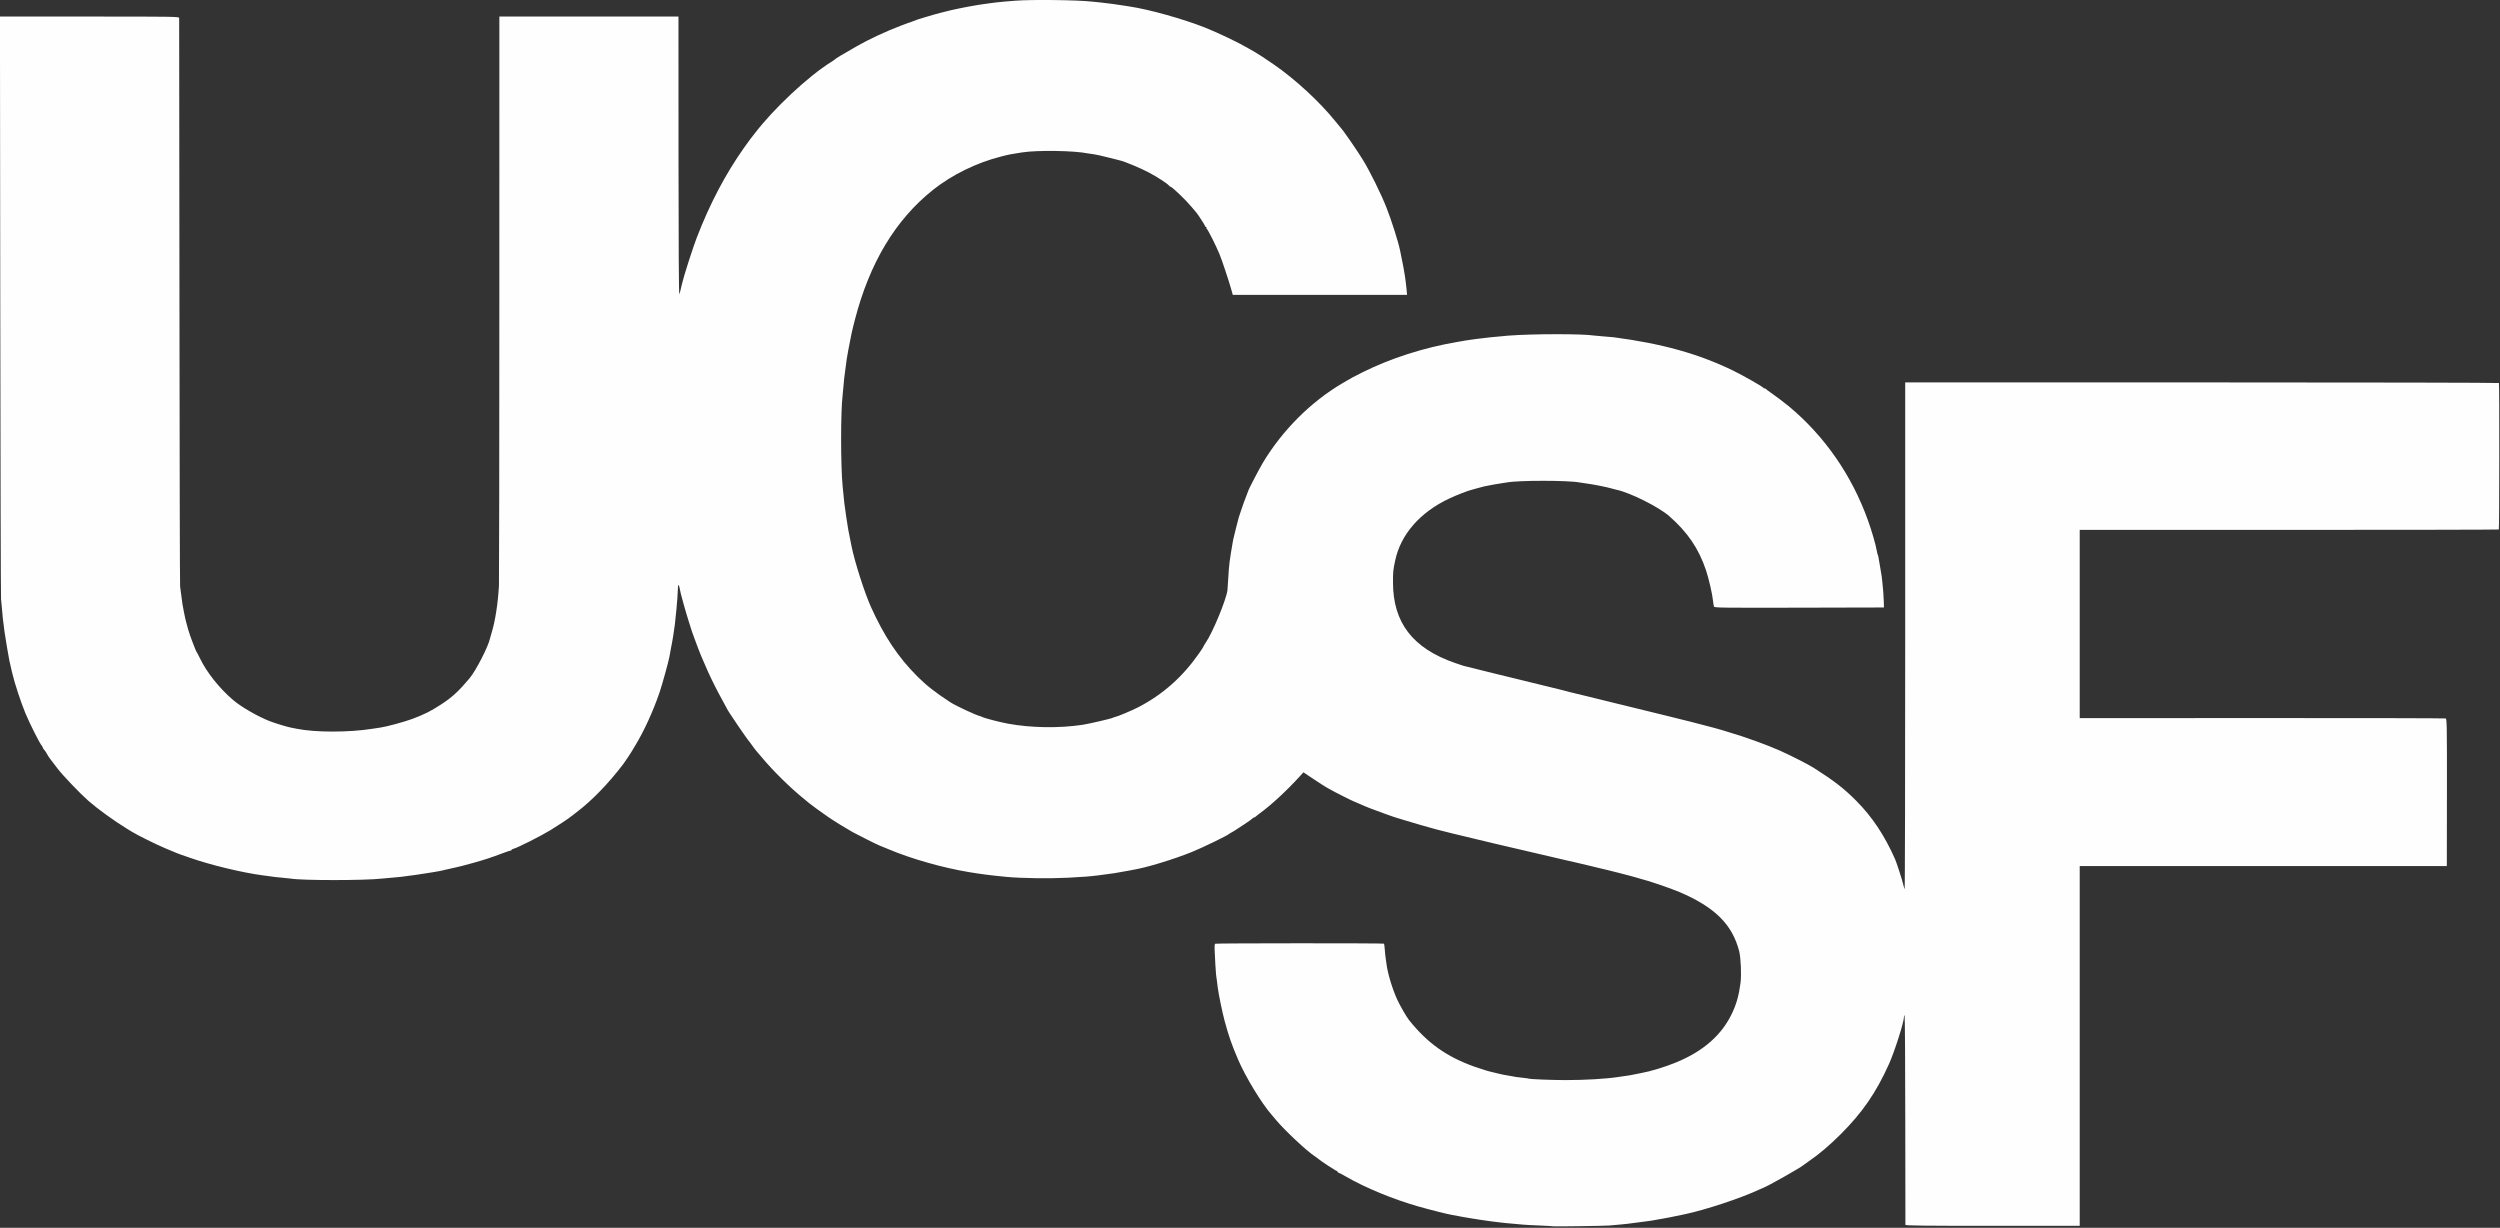
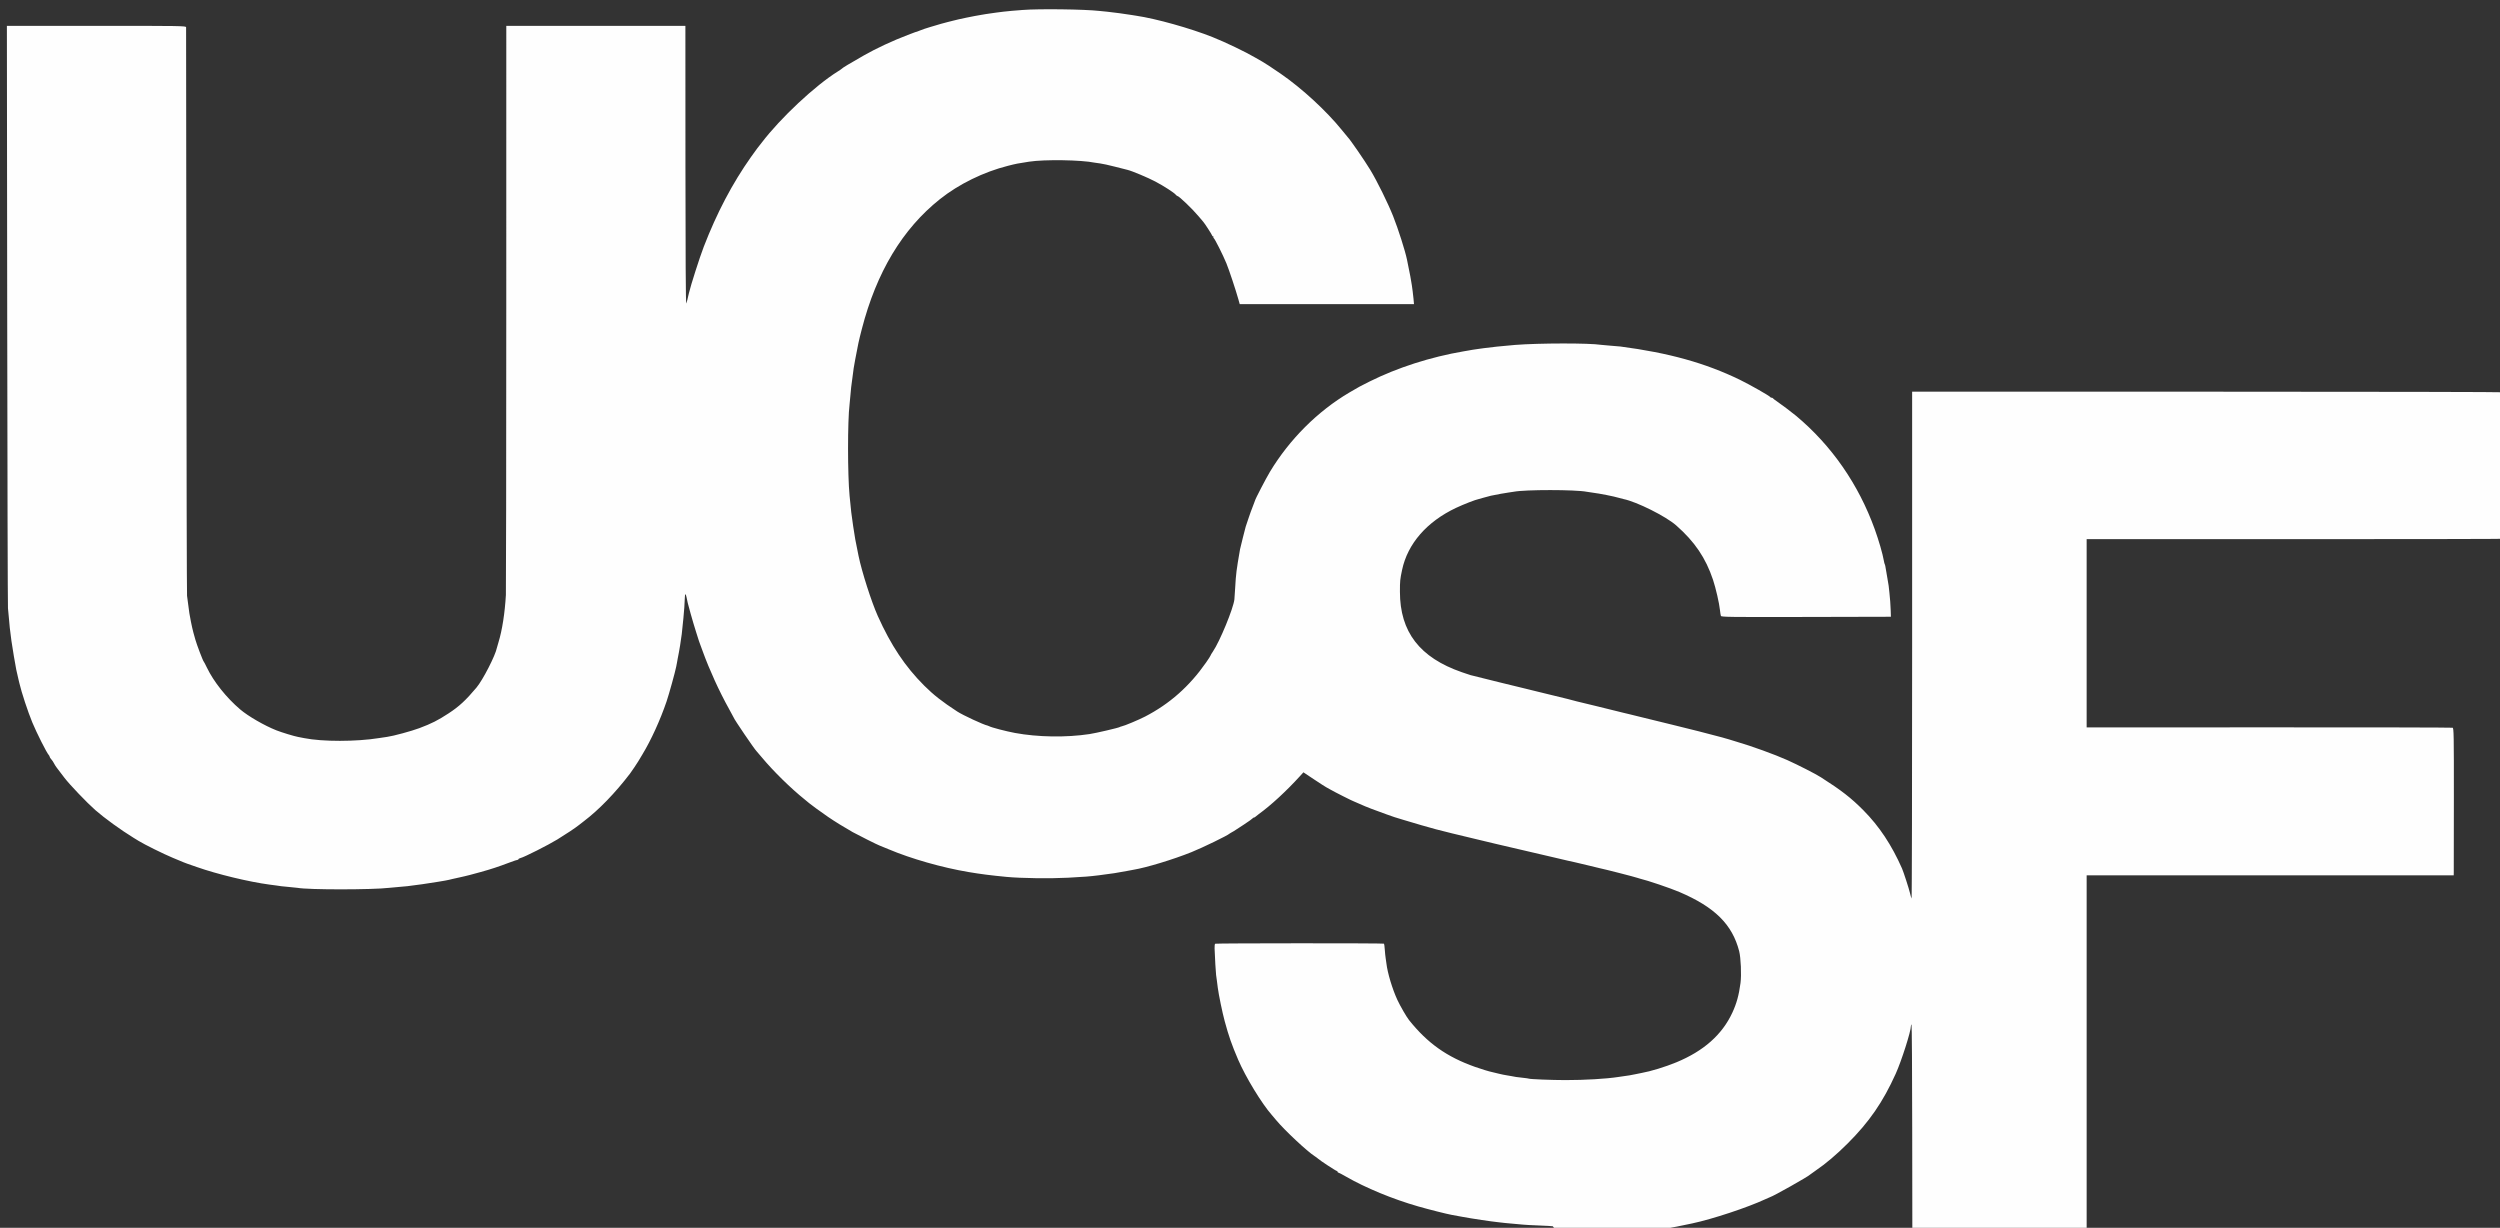
<svg xmlns="http://www.w3.org/2000/svg" height="1522" width="3099" version="1.1">
  <rect width="100%" height="100%" fill="#333333" stroke="none" />
-   <path d="m1924.9,1520.1c-0.204-0.186-7.796-0.626-16.871-0.977-9.075-0.351-17.85-0.813-19.5-1.027s-6.825-0.677-11.5-1.029c-4.675-0.352-9.85-0.826-11.5-1.051s-5.25-0.636-8-0.912c-8.559-0.858-32.488-4.431-44-6.57-6.05-1.124-12.35-2.281-14-2.571-5.896-1.035-28.231-6.678-41.5-10.485-31.649-9.08-65.375-23.016-89.699-37.063-4.652-2.687-8.873-4.885-9.38-4.885-0.507,0-0.921-0.45-0.921-1s-0.42-1-0.933-1c-1.051,0-20.857-12.965-23.111-15.128-0.801-0.769-2.806-2.252-4.456-3.295-9.09-5.75-36.886-31.765-47.5-44.457-2.475-2.959-4.95-5.889-5.5-6.511-12.432-14.055-32.499-47.033-41.747-68.608-7.894-18.414-11.637-29.135-16.641-47.663-2.895-10.718-7.426-32.628-8.549-41.337-0.319-2.475-0.835-6.525-1.146-9-0.311-2.475-0.748-5.625-0.97-7-0.383-2.369-1.464-21.322-1.871-32.81-0.103-2.921,0.213-5.558,0.704-5.862,1.113-0.688,208.62-0.76,209.31-0.073,0.275,0.275,0.71,3.593,0.967,7.373,0.256,3.78,0.731,8.447,1.055,10.372,0.324,1.925,0.773,5.075,0.999,7,1.373,11.726,7.399,31.709,13.569,45,3.533,7.609,11.293,21.016,14.47,25,22.815,28.606,46.888,45.668,81.853,58.014,7.947,2.806,17.496,5.709,21.112,6.418,1.038,0.204,4.588,1.062,7.888,1.907,3.3,0.845,8.025,1.812,10.5,2.149s5.175,0.798,6,1.026c2.253,0.622,6.768,1.273,14,2.019,3.575,0.369,6.758,0.827,7.074,1.019,1.147,0.696,28.839,1.801,45.426,1.813,23.947,0.017,50.844-1.568,65.5-3.859,3.196-0.5,10.766-1.598,14-2.032,1.375-0.184,4.525-0.792,7-1.35,2.475-0.558,6.075-1.287,8-1.62,10.894-1.885,29.34-7.533,42.902-13.136,33.964-14.031,56.735-34.19,69.446-61.477,5.314-11.408,8.195-21.854,10.174-36.891,1.326-10.073,0.419-31.352-1.684-39.5-8.531-33.056-30.164-54.5-73.838-73.192-11.385-4.872-39.652-14.449-49.5-16.77-0.55-0.13-1.675-0.479-2.5-0.776-3.584-1.29-39.846-10.59-47.719-12.238-0.98-0.205-6.506-1.546-12.281-2.981-5.775-1.434-13.65-3.301-17.5-4.148s-7.675-1.691-8.5-1.876-8.475-1.982-17-3.993c-40.264-9.502-68.706-16.138-73-17.032-0.825-0.172-12.975-3.086-27-6.475-14.025-3.389-26.175-6.312-27-6.496s-5.325-1.319-10-2.524-9.175-2.342-10-2.526c-3.389-0.757-31.199-8.808-40.5-11.724-5.5-1.724-10.45-3.239-11-3.364-1.129-0.258-15.727-5.545-28.5-10.32-4.675-1.748-11.314-4.503-14.753-6.122-3.439-1.619-6.498-2.943-6.798-2.943-0.812,0-25.4-12.409-29.449-14.862-1.925-1.166-4.175-2.422-5-2.791-0.825-0.369-7.524-4.683-14.888-9.587l-13.388-8.917-4.386,4.828c-16.621,18.295-35.998,36.162-50.787,46.828-1.525,1.1-3.366,2.562-4.091,3.25-0.725,0.688-1.762,1.25-2.306,1.25-0.543,0-1.138,0.375-1.321,0.834-0.183,0.459-5.074,3.946-10.868,7.75-13.693,8.989-14.197,9.309-15.966,10.099-0.825,0.369-1.725,0.928-2.001,1.244-1.734,1.984-33.404,17.373-46.999,22.838-22.641,9.101-55.997,19.234-71.986,21.867-1.383,0.228-4.764,0.86-7.514,1.405-10.819,2.144-20.166,3.584-35.5,5.467-12.068,1.482-17.008,1.871-38,2.993-22.425,1.198-58.387,0.71-76.5-1.038-19.835-1.914-31.302-3.382-47-6.016-32.584-5.467-71.31-16.513-99-28.238-6.05-2.562-11.225-4.685-11.5-4.718-0.951-0.113-27.519-13.401-33-16.504-10.387-5.881-22.51-13.376-30.5-18.857-8.216-5.636-22.609-16.094-23.5-17.075-0.275-0.303-2.75-2.348-5.5-4.545-17.016-13.594-38.939-35.106-52.997-52.006-2.745-3.3-5.824-6.9-6.842-8s-3.24-4.025-4.94-6.5-3.344-4.725-3.655-5c-2.224-1.965-28.066-39.991-28.066-41.299,0-0.193-2.742-5.267-6.094-11.276-11.815-21.183-24.174-48.264-32.365-70.925-1.988-5.5-3.891-10.675-4.229-11.5-0.338-0.825-0.72-1.95-0.85-2.5-0.13-0.55-1.625-5.275-3.322-10.5s-4.702-15.35-6.678-22.5c-3.675-13.303-4.003-14.614-5.072-20.261-0.941-4.972-2.011-4.68-2.076,0.567-0.058,4.689-1.086,19.388-1.782,25.473-0.202,1.771-0.7,6.595-1.107,10.72-0.93,9.441-0.958,9.673-1.739,14.5-0.356,2.2-0.912,6.025-1.236,8.5-0.324,2.475-0.983,6.3-1.465,8.5-0.482,2.2-1.133,5.575-1.448,7.5-0.315,1.925-0.797,4.625-1.072,6-0.275,1.375-0.684,3.473-0.909,4.663-1.157,6.117-8.923,34.104-11.887,42.837-7.778,22.913-19.352,48.275-30.029,65.797-2.278,3.739-4.591,7.592-5.141,8.564-1.122,1.983-8.364,12.731-10.175,15.1-18.393,24.07-38.685,45.007-57.219,59.038-1.816,1.375-4.496,3.456-5.954,4.625-4.547,3.644-15.927,11.24-26.952,17.99-11.283,6.908-40.871,21.843-45.45,22.942-1.512,0.363-2.75,1.061-2.75,1.552s-0.338,0.79-0.75,0.666c-0.412-0.124-5.025,1.397-10.25,3.38-13.564,5.148-22.925,8.237-35.5,11.715-11.132,3.078-19.809,5.361-20.23,5.321-0.127-0.012-3.052,0.651-6.5,1.474-3.448,0.822-7.395,1.698-8.77,1.945s-3.136,0.676-3.914,0.952-3.028,0.732-5,1.013-5.836,0.932-8.586,1.448c-6.58,1.234-32.905,5.005-38,5.443-13.448,1.157-20.34,1.784-22.84,2.078-20.98,2.473-100.54,2.484-113.36,0.016-0.995-0.192-5.597-0.661-10.227-1.044-4.63-0.383-9.129-0.827-9.997-0.988-0.868-0.161-3.829-0.587-6.579-0.947-2.75-0.36-6.35-0.833-8-1.052-25.402-3.361-64.953-12.917-90-21.744-6.05-2.132-11.45-4.013-12-4.179-1.568-0.474-4.092-1.501-18-7.325-11.686-4.893-34.691-16.273-42.139-20.844-1.573-0.966-4.436-2.721-6.361-3.9-15.559-9.534-36.142-24.439-47.362-34.298-10.524-9.247-31.943-31.653-38.464-40.238-3.969-5.225-8.22-10.814-9.445-12.419-1.226-1.605-2.823-4.142-3.549-5.636-0.726-1.495-2.188-3.65-3.25-4.789-1.062-1.139-1.93-2.508-1.93-3.042s-0.562-1.586-1.25-2.337c-2.573-2.814-14.913-27.304-20.294-40.276-5.461-13.164-13.403-37.284-16.051-48.75-0.222-0.963-0.629-2.65-0.904-3.75-2.374-9.496-3.456-14.915-5.889-29.5-1.376-8.25-2.752-16.912-3.057-19.25-2.047-15.692-2.332-18.259-3.083-27.75-0.348-4.4-0.88-10.025-1.182-12.5-0.302-2.475-0.727-165.94-0.945-363.25l-0.396-358.75h111.03c105.04,0,111.03,0.094,111.11,1.75,0.044,0.963,0.206,159.25,0.36,351.75s0.522,351.35,0.819,353,0.832,5.7,1.19,9c0.876,8.079,2.439,18.022,3.693,23.5,0.567,2.475,1.237,5.625,1.488,7,0.252,1.375,0.912,4.075,1.468,6,0.556,1.925,1.67,5.92,2.477,8.878,1.617,5.931,9.386,26.329,10.33,27.122,0.327,0.275,2.104,3.65,3.948,7.5,8.344,17.421,24.187,37.328,41.278,51.866,9.902,8.423,30.116,20.105,44.871,25.931,6.541,2.583,22.035,7.307,26.795,8.171,1.408,0.255,4.842,0.924,7.631,1.487,22.537,4.545,64.685,4.506,93.072-0.085,3.3-0.534,7.761-1.202,9.914-1.484,7.315-0.961,30.05-7.122,39.762-10.774,15.346-5.772,22.866-9.575,36.301-18.356,13.036-8.521,21.333-16.186,34.505-31.875,7.997-9.525,23.577-39.928,25.436-49.634,0.131-0.685,1.006-3.72,1.944-6.745,4.467-14.409,7.89-36.331,9.133-58.5,0.247-4.4,0.462-164.94,0.478-356.75l0.029-348.75h111,111l0.063,173.25c0.039,107.77,0.415,172.37,0.993,170.93,0.511-1.274,1.135-3.299,1.385-4.5,0.251-1.201,0.704-3.195,1.007-4.433,0.303-1.238,0.73-3.038,0.947-4,2.042-9.021,13.34-44.346,18.278-57.15,16.261-42.162,35.514-78.762,58.705-111.6,3.884-5.5,7.302-10.225,7.595-10.5,0.293-0.275,2.807-3.484,5.585-7.131,23.407-30.72,66.275-70.83,94.44-88.367,2.475-1.541,4.725-3.095,5-3.453,0.798-1.038,9.098-6.028,27.5-16.532,14.844-8.473,35.605-18.14,54-25.144,10.444-3.976,10.836-4.117,11.5-4.13,0.275-0.005,2.3-0.787,4.5-1.738,2.2-0.951,7.6-2.769,12-4.04s10.469-3.07,13.488-3.998c3.018-0.928,6.618-1.888,8-2.133,1.382-0.245,4.762-1.09,7.512-1.878,5.212-1.493,25.355-5.651,34-7.017,2.75-0.435,5.225-0.857,5.5-0.938,0.275-0.081,3.2-0.509,6.5-0.951,3.3-0.442,6.675-0.919,7.5-1.061,2.163-0.371,13.892-1.696,18-2.034,1.925-0.158,8.225-0.663,14-1.122,20.096-1.597,76.48-0.898,95,1.177,1.925,0.216,6.425,0.667,10,1.004,6.091,0.573,23.79,2.957,30.5,4.108,1.65,0.283,4.125,0.68,5.5,0.883,24.428,3.594,66.918,15.497,94.5,26.472,15.608,6.211,41.26,18.512,52.5,25.176,4.125,2.446,8.175,4.76,9,5.144,1.739,0.808,12.724,8.027,23.046,15.144,26.406,18.208,56.594,46.039,75.993,70.059,3.554,4.4,6.699,8.225,6.989,8.5,2.788,2.64,20.795,28.755,27.926,40.5,8.485,13.976,22.016,41.411,28.463,57.711,6.307,15.948,14.798,42.595,17.061,53.547,3.565,17.25,5.546,27.685,6.025,31.742,0.325,2.75,0.786,6.125,1.025,7.5s0.706,5.537,1.039,9.25l0.605,6.75h-108.01-108.01l-1.602-5.75c-3.208-11.515-11.67-36.95-14.925-44.865-4.295-10.444-14.535-30.785-15.717-31.22-0.501-0.184-0.656-0.747-0.345-1.25s0.089-0.915-0.494-0.915c-0.582,0-1.059-0.432-1.059-0.96,0-0.814-9.517-15.557-11-17.04-0.275-0.275-2.745-3.2-5.489-6.5-7.51-9.031-24.614-25.5-26.485-25.5-0.43,0-1.386-0.728-2.124-1.619-2.185-2.633-14.678-10.703-25.229-16.298-9.214-4.885-29.129-13.236-34.686-14.544-1.367-0.322-8.452-2.117-15.743-3.988-7.292-1.872-15.392-3.649-18-3.95-2.608-0.301-5.643-0.733-6.743-0.96-16.937-3.494-62.394-4.184-81.5-1.236-14.657,2.261-15.352,2.397-26,5.077-30.225,7.607-61.036,22.697-84.5,41.383-46.45,36.992-78.612,90.513-96.83,161.14-3.768,14.608-4.832,19.501-8.15,37.5-1.851,10.04-2.279,12.768-2.978,19-0.309,2.75-0.758,6.125-0.999,7.5-0.613,3.506-1.462,11.276-2.129,19.5-0.312,3.85-0.734,8.35-0.936,10-2.482,20.198-2.462,87.072,0.035,113,0.739,7.673,1.425,14.454,2.075,20.5,0.623,5.797,3.969,28.397,4.959,33.5,0.765,3.942,3.432,17.356,4.049,20.364,4.043,19.727,15.978,57.054,23.863,74.636,16.281,36.302,33.908,62.754,57.541,86.351,11.516,11.498,22.338,19.979,41,32.131,7.011,4.565,32.968,16.61,37.5,17.4,0.55,0.096,1.45,0.451,2,0.789,2.344,1.441,21.055,6.336,31.99,8.369,28.278,5.256,63.603,5.79,92.51,1.397,8.067-1.226,35.817-7.7,37.487-8.746,0.557-0.349,1.627-0.727,2.377-0.841,2.921-0.442,21.053-8.025,28.924-12.097,30.46-15.756,55.1-37.573,75.542-66.884,3.119-4.472,5.67-8.441,5.67-8.82,0-0.379,1.313-2.597,2.917-4.929,8.4-12.21,25.417-53.516,26.622-64.62,0.149-1.375,0.571-7.675,0.937-14,1.063-18.345,1.466-21.546,6.071-48.211,0.258-1.491,1.849-8.016,3.537-14.5,1.688-6.484,3.226-12.464,3.417-13.289,0.191-0.825,1.091-3.525,1.999-6s1.818-5.175,2.02-6c0.342-1.391,3.695-10.499,6.443-17.5,0.648-1.65,1.187-3.092,1.199-3.205,0.161-1.579,13.606-27.436,18.43-35.444,24.275-40.298,59.224-75.197,98.471-98.329,11.828-6.971,13.38-7.816,24.938-13.571,34.903-17.379,75.739-30.476,117-37.524,1.375-0.235,3.85-0.654,5.5-0.931s3.944-0.688,5.098-0.913,4.485-0.713,7.402-1.083c2.917-0.37,6.023-0.803,6.902-0.96,3.994-0.718,26.727-3.074,38.598-4.002,29.839-2.331,92.451-2.395,106.5-0.11,1.375,0.224,6.775,0.71,12,1.081,5.225,0.371,10.625,0.822,12,1.003,60.135,7.898,105.13,20.418,148,41.187,12.074,5.849,37.263,20.174,37.833,21.516,0.183,0.431,0.933,0.784,1.667,0.784s1.483,0.338,1.667,0.75c0.183,0.412,2.358,2.09,4.833,3.729,4.347,2.877,18.989,13.923,23.889,18.021,44.031,36.827,77.346,84.88,97.448,140.56,4.97,13.764,9.817,30.531,11.26,38.945,0.33,1.925,0.806,3.836,1.058,4.246,0.547,0.892,0.657,1.454,2.792,14.254,0.917,5.5,1.861,11.125,2.099,12.5s0.679,5.425,0.982,9c0.303,3.575,0.735,8.3,0.96,10.5s0.508,7.375,0.629,11.5l0.219,7.5-105.06,0.255c-94.623,0.229-105.12,0.099-105.66-1.313-0.331-0.862-0.858-4.127-1.172-7.255-0.831-8.277-5.202-27.339-8.587-37.449-9.118-27.231-22.66-47.233-45.708-67.509-12.806-11.266-48.838-29.27-65.314-32.636-1.284-0.262-3.852-0.937-5.705-1.5-6.127-1.859-23.68-5.315-33.13-6.522-2.475-0.316-5.459-0.763-6.632-0.993-14.092-2.764-76.243-2.804-90.466-0.058-1.321,0.255-4.202,0.688-6.402,0.962-3.752,0.468-15.259,2.554-22,3.989-1.65,0.351-5.475,1.373-8.5,2.271-3.025,0.898-5.95,1.719-6.5,1.825-3.996,0.77-18.882,6.554-28.218,10.965-36.238,17.118-60.047,44.508-66.885,76.945-2.496,11.838-2.669,13.598-2.66,27.023,0.034,49.822,24.502,81.612,76.763,99.737,5.5,1.907,10.338,3.534,10.75,3.616,0.835,0.164,1.391,0.299,2.5,0.604,3.919,1.079,9.571,2.485,34.75,8.645,15.95,3.902,29.675,7.245,30.5,7.43,0.825,0.184,8.025,1.956,16,3.938,29.48,7.325,34.553,8.564,36.896,9.013,1.318,0.253,3.793,0.906,5.5,1.453s4.229,1.207,5.604,1.468,12.625,2.985,25,6.054c12.375,3.068,23.4,5.787,24.5,6.041,1.1,0.254,4.7,1.145,8,1.979s6.9,1.694,8,1.909,6.5,1.546,12,2.956c10.393,2.664,38.881,9.644,41.5,10.168,4.732,0.946,58.918,14.738,61,15.526,1.375,0.52,3.4,1.108,4.5,1.305,1.1,0.197,2.675,0.638,3.5,0.979,0.825,0.341,5.325,1.726,10,3.076,18.184,5.253,47.374,15.822,62.71,22.706,13.636,6.121,35.079,17.072,41.79,21.343,25.295,16.096,37.629,25.679,52.841,41.055,19.628,19.84,34.857,42.791,47.774,72,1.871,4.23,8.687,25.26,9.885,30.5,0.692,3.025,1.576,6.098,1.964,6.83,0.388,0.731,0.705-140.34,0.704-313.5v-314.83l367.76-0.002c202.27-0.001,367.98,0.345,368.24,0.77,0.645,1.043,0.504,180.89-0.142,181.54-0.281,0.281-117.29,0.508-260.02,0.505h-259.51v116.68,116.68l226.04-0.087c124.32-0.048,226.75,0.164,227.63,0.471,1.439,0.505,1.585,8.925,1.535,88-0.031,48.093-0.088,89.13-0.128,91.192l-0.072,3.75h-227.5-227.5v223,223h-108c-85.689,0-108.02-0.258-108.08-1.25-0.046-0.688-0.121-59.412-0.166-130.5-0.045-71.088-0.429-129.25-0.854-129.25-0.425,0-0.759,0.787-0.742,1.75,0.11,6.37-11.649,43.309-18.862,59.25-15.98,35.319-32.813,59.719-59.709,86.55-13.884,13.851-26.854,24.832-39.584,33.516-3.575,2.439-6.725,4.694-7,5.012-1.935,2.239-45.536,26.811-49.245,27.754-0.41,0.104-3.11,1.291-6,2.638-22.128,10.311-65.496,24.665-90.755,30.04-14.708,3.13-26.402,5.452-30,5.958-2.475,0.348-5.175,0.809-6,1.024-2.672,0.698-16.17,2.62-28.5,4.06-3.3,0.385-6.71,0.828-7.579,0.984-0.868,0.156-5.368,0.604-10,0.997-4.632,0.392-10.222,0.881-12.422,1.086-5.431,0.506-69.163,1.377-69.629,0.952z" fill="#fefefe" />
+   <path d="m1924.9,1520.1c-0.204-0.186-7.796-0.626-16.871-0.977-9.075-0.351-17.85-0.813-19.5-1.027s-6.825-0.677-11.5-1.029c-4.675-0.352-9.85-0.826-11.5-1.051s-5.25-0.636-8-0.912c-8.559-0.858-32.488-4.431-44-6.57-6.05-1.124-12.35-2.281-14-2.571-5.896-1.035-28.231-6.678-41.5-10.485-31.649-9.08-65.375-23.016-89.699-37.063-4.652-2.687-8.873-4.885-9.38-4.885-0.507,0-0.921-0.45-0.921-1s-0.42-1-0.933-1c-1.051,0-20.857-12.965-23.111-15.128-0.801-0.769-2.806-2.252-4.456-3.295-9.09-5.75-36.886-31.765-47.5-44.457-2.475-2.959-4.95-5.889-5.5-6.511-12.432-14.055-32.499-47.033-41.747-68.608-7.894-18.414-11.637-29.135-16.641-47.663-2.895-10.718-7.426-32.628-8.549-41.337-0.319-2.475-0.835-6.525-1.146-9-0.311-2.475-0.748-5.625-0.97-7-0.383-2.369-1.464-21.322-1.871-32.81-0.103-2.921,0.213-5.558,0.704-5.862,1.113-0.688,208.62-0.76,209.31-0.073,0.275,0.275,0.71,3.593,0.967,7.373,0.256,3.78,0.731,8.447,1.055,10.372,0.324,1.925,0.773,5.075,0.999,7,1.373,11.726,7.399,31.709,13.569,45,3.533,7.609,11.293,21.016,14.47,25,22.815,28.606,46.888,45.668,81.853,58.014,7.947,2.806,17.496,5.709,21.112,6.418,1.038,0.204,4.588,1.062,7.888,1.907,3.3,0.845,8.025,1.812,10.5,2.149s5.175,0.798,6,1.026c2.253,0.622,6.768,1.273,14,2.019,3.575,0.369,6.758,0.827,7.074,1.019,1.147,0.696,28.839,1.801,45.426,1.813,23.947,0.017,50.844-1.568,65.5-3.859,3.196-0.5,10.766-1.598,14-2.032,1.375-0.184,4.525-0.792,7-1.35,2.475-0.558,6.075-1.287,8-1.62,10.894-1.885,29.34-7.533,42.902-13.136,33.964-14.031,56.735-34.19,69.446-61.477,5.314-11.408,8.195-21.854,10.174-36.891,1.326-10.073,0.419-31.352-1.684-39.5-8.531-33.056-30.164-54.5-73.838-73.192-11.385-4.872-39.652-14.449-49.5-16.77-0.55-0.13-1.675-0.479-2.5-0.776-3.584-1.29-39.846-10.59-47.719-12.238-0.98-0.205-6.506-1.546-12.281-2.981-5.775-1.434-13.65-3.301-17.5-4.148s-7.675-1.691-8.5-1.876-8.475-1.982-17-3.993c-40.264-9.502-68.706-16.138-73-17.032-0.825-0.172-12.975-3.086-27-6.475-14.025-3.389-26.175-6.312-27-6.496s-5.325-1.319-10-2.524-9.175-2.342-10-2.526c-3.389-0.757-31.199-8.808-40.5-11.724-5.5-1.724-10.45-3.239-11-3.364-1.129-0.258-15.727-5.545-28.5-10.32-4.675-1.748-11.314-4.503-14.753-6.122-3.439-1.619-6.498-2.943-6.798-2.943-0.812,0-25.4-12.409-29.449-14.862-1.925-1.166-4.175-2.422-5-2.791-0.825-0.369-7.524-4.683-14.888-9.587l-13.388-8.917-4.386,4.828c-16.621,18.295-35.998,36.162-50.787,46.828-1.525,1.1-3.366,2.562-4.091,3.25-0.725,0.688-1.762,1.25-2.306,1.25-0.543,0-1.138,0.375-1.321,0.834-0.183,0.459-5.074,3.946-10.868,7.75-13.693,8.989-14.197,9.309-15.966,10.099-0.825,0.369-1.725,0.928-2.001,1.244-1.734,1.984-33.404,17.373-46.999,22.838-22.641,9.101-55.997,19.234-71.986,21.867-1.383,0.228-4.764,0.86-7.514,1.405-10.819,2.144-20.166,3.584-35.5,5.467-12.068,1.482-17.008,1.871-38,2.993-22.425,1.198-58.387,0.71-76.5-1.038-19.835-1.914-31.302-3.382-47-6.016-32.584-5.467-71.31-16.513-99-28.238-6.05-2.562-11.225-4.685-11.5-4.718-0.951-0.113-27.519-13.401-33-16.504-10.387-5.881-22.51-13.376-30.5-18.857-8.216-5.636-22.609-16.094-23.5-17.075-0.275-0.303-2.75-2.348-5.5-4.545-17.016-13.594-38.939-35.106-52.997-52.006-2.745-3.3-5.824-6.9-6.842-8c-2.224-1.965-28.066-39.991-28.066-41.299,0-0.193-2.742-5.267-6.094-11.276-11.815-21.183-24.174-48.264-32.365-70.925-1.988-5.5-3.891-10.675-4.229-11.5-0.338-0.825-0.72-1.95-0.85-2.5-0.13-0.55-1.625-5.275-3.322-10.5s-4.702-15.35-6.678-22.5c-3.675-13.303-4.003-14.614-5.072-20.261-0.941-4.972-2.011-4.68-2.076,0.567-0.058,4.689-1.086,19.388-1.782,25.473-0.202,1.771-0.7,6.595-1.107,10.72-0.93,9.441-0.958,9.673-1.739,14.5-0.356,2.2-0.912,6.025-1.236,8.5-0.324,2.475-0.983,6.3-1.465,8.5-0.482,2.2-1.133,5.575-1.448,7.5-0.315,1.925-0.797,4.625-1.072,6-0.275,1.375-0.684,3.473-0.909,4.663-1.157,6.117-8.923,34.104-11.887,42.837-7.778,22.913-19.352,48.275-30.029,65.797-2.278,3.739-4.591,7.592-5.141,8.564-1.122,1.983-8.364,12.731-10.175,15.1-18.393,24.07-38.685,45.007-57.219,59.038-1.816,1.375-4.496,3.456-5.954,4.625-4.547,3.644-15.927,11.24-26.952,17.99-11.283,6.908-40.871,21.843-45.45,22.942-1.512,0.363-2.75,1.061-2.75,1.552s-0.338,0.79-0.75,0.666c-0.412-0.124-5.025,1.397-10.25,3.38-13.564,5.148-22.925,8.237-35.5,11.715-11.132,3.078-19.809,5.361-20.23,5.321-0.127-0.012-3.052,0.651-6.5,1.474-3.448,0.822-7.395,1.698-8.77,1.945s-3.136,0.676-3.914,0.952-3.028,0.732-5,1.013-5.836,0.932-8.586,1.448c-6.58,1.234-32.905,5.005-38,5.443-13.448,1.157-20.34,1.784-22.84,2.078-20.98,2.473-100.54,2.484-113.36,0.016-0.995-0.192-5.597-0.661-10.227-1.044-4.63-0.383-9.129-0.827-9.997-0.988-0.868-0.161-3.829-0.587-6.579-0.947-2.75-0.36-6.35-0.833-8-1.052-25.402-3.361-64.953-12.917-90-21.744-6.05-2.132-11.45-4.013-12-4.179-1.568-0.474-4.092-1.501-18-7.325-11.686-4.893-34.691-16.273-42.139-20.844-1.573-0.966-4.436-2.721-6.361-3.9-15.559-9.534-36.142-24.439-47.362-34.298-10.524-9.247-31.943-31.653-38.464-40.238-3.969-5.225-8.22-10.814-9.445-12.419-1.226-1.605-2.823-4.142-3.549-5.636-0.726-1.495-2.188-3.65-3.25-4.789-1.062-1.139-1.93-2.508-1.93-3.042s-0.562-1.586-1.25-2.337c-2.573-2.814-14.913-27.304-20.294-40.276-5.461-13.164-13.403-37.284-16.051-48.75-0.222-0.963-0.629-2.65-0.904-3.75-2.374-9.496-3.456-14.915-5.889-29.5-1.376-8.25-2.752-16.912-3.057-19.25-2.047-15.692-2.332-18.259-3.083-27.75-0.348-4.4-0.88-10.025-1.182-12.5-0.302-2.475-0.727-165.94-0.945-363.25l-0.396-358.75h111.03c105.04,0,111.03,0.094,111.11,1.75,0.044,0.963,0.206,159.25,0.36,351.75s0.522,351.35,0.819,353,0.832,5.7,1.19,9c0.876,8.079,2.439,18.022,3.693,23.5,0.567,2.475,1.237,5.625,1.488,7,0.252,1.375,0.912,4.075,1.468,6,0.556,1.925,1.67,5.92,2.477,8.878,1.617,5.931,9.386,26.329,10.33,27.122,0.327,0.275,2.104,3.65,3.948,7.5,8.344,17.421,24.187,37.328,41.278,51.866,9.902,8.423,30.116,20.105,44.871,25.931,6.541,2.583,22.035,7.307,26.795,8.171,1.408,0.255,4.842,0.924,7.631,1.487,22.537,4.545,64.685,4.506,93.072-0.085,3.3-0.534,7.761-1.202,9.914-1.484,7.315-0.961,30.05-7.122,39.762-10.774,15.346-5.772,22.866-9.575,36.301-18.356,13.036-8.521,21.333-16.186,34.505-31.875,7.997-9.525,23.577-39.928,25.436-49.634,0.131-0.685,1.006-3.72,1.944-6.745,4.467-14.409,7.89-36.331,9.133-58.5,0.247-4.4,0.462-164.94,0.478-356.75l0.029-348.75h111,111l0.063,173.25c0.039,107.77,0.415,172.37,0.993,170.93,0.511-1.274,1.135-3.299,1.385-4.5,0.251-1.201,0.704-3.195,1.007-4.433,0.303-1.238,0.73-3.038,0.947-4,2.042-9.021,13.34-44.346,18.278-57.15,16.261-42.162,35.514-78.762,58.705-111.6,3.884-5.5,7.302-10.225,7.595-10.5,0.293-0.275,2.807-3.484,5.585-7.131,23.407-30.72,66.275-70.83,94.44-88.367,2.475-1.541,4.725-3.095,5-3.453,0.798-1.038,9.098-6.028,27.5-16.532,14.844-8.473,35.605-18.14,54-25.144,10.444-3.976,10.836-4.117,11.5-4.13,0.275-0.005,2.3-0.787,4.5-1.738,2.2-0.951,7.6-2.769,12-4.04s10.469-3.07,13.488-3.998c3.018-0.928,6.618-1.888,8-2.133,1.382-0.245,4.762-1.09,7.512-1.878,5.212-1.493,25.355-5.651,34-7.017,2.75-0.435,5.225-0.857,5.5-0.938,0.275-0.081,3.2-0.509,6.5-0.951,3.3-0.442,6.675-0.919,7.5-1.061,2.163-0.371,13.892-1.696,18-2.034,1.925-0.158,8.225-0.663,14-1.122,20.096-1.597,76.48-0.898,95,1.177,1.925,0.216,6.425,0.667,10,1.004,6.091,0.573,23.79,2.957,30.5,4.108,1.65,0.283,4.125,0.68,5.5,0.883,24.428,3.594,66.918,15.497,94.5,26.472,15.608,6.211,41.26,18.512,52.5,25.176,4.125,2.446,8.175,4.76,9,5.144,1.739,0.808,12.724,8.027,23.046,15.144,26.406,18.208,56.594,46.039,75.993,70.059,3.554,4.4,6.699,8.225,6.989,8.5,2.788,2.64,20.795,28.755,27.926,40.5,8.485,13.976,22.016,41.411,28.463,57.711,6.307,15.948,14.798,42.595,17.061,53.547,3.565,17.25,5.546,27.685,6.025,31.742,0.325,2.75,0.786,6.125,1.025,7.5s0.706,5.537,1.039,9.25l0.605,6.75h-108.01-108.01l-1.602-5.75c-3.208-11.515-11.67-36.95-14.925-44.865-4.295-10.444-14.535-30.785-15.717-31.22-0.501-0.184-0.656-0.747-0.345-1.25s0.089-0.915-0.494-0.915c-0.582,0-1.059-0.432-1.059-0.96,0-0.814-9.517-15.557-11-17.04-0.275-0.275-2.745-3.2-5.489-6.5-7.51-9.031-24.614-25.5-26.485-25.5-0.43,0-1.386-0.728-2.124-1.619-2.185-2.633-14.678-10.703-25.229-16.298-9.214-4.885-29.129-13.236-34.686-14.544-1.367-0.322-8.452-2.117-15.743-3.988-7.292-1.872-15.392-3.649-18-3.95-2.608-0.301-5.643-0.733-6.743-0.96-16.937-3.494-62.394-4.184-81.5-1.236-14.657,2.261-15.352,2.397-26,5.077-30.225,7.607-61.036,22.697-84.5,41.383-46.45,36.992-78.612,90.513-96.83,161.14-3.768,14.608-4.832,19.501-8.15,37.5-1.851,10.04-2.279,12.768-2.978,19-0.309,2.75-0.758,6.125-0.999,7.5-0.613,3.506-1.462,11.276-2.129,19.5-0.312,3.85-0.734,8.35-0.936,10-2.482,20.198-2.462,87.072,0.035,113,0.739,7.673,1.425,14.454,2.075,20.5,0.623,5.797,3.969,28.397,4.959,33.5,0.765,3.942,3.432,17.356,4.049,20.364,4.043,19.727,15.978,57.054,23.863,74.636,16.281,36.302,33.908,62.754,57.541,86.351,11.516,11.498,22.338,19.979,41,32.131,7.011,4.565,32.968,16.61,37.5,17.4,0.55,0.096,1.45,0.451,2,0.789,2.344,1.441,21.055,6.336,31.99,8.369,28.278,5.256,63.603,5.79,92.51,1.397,8.067-1.226,35.817-7.7,37.487-8.746,0.557-0.349,1.627-0.727,2.377-0.841,2.921-0.442,21.053-8.025,28.924-12.097,30.46-15.756,55.1-37.573,75.542-66.884,3.119-4.472,5.67-8.441,5.67-8.82,0-0.379,1.313-2.597,2.917-4.929,8.4-12.21,25.417-53.516,26.622-64.62,0.149-1.375,0.571-7.675,0.937-14,1.063-18.345,1.466-21.546,6.071-48.211,0.258-1.491,1.849-8.016,3.537-14.5,1.688-6.484,3.226-12.464,3.417-13.289,0.191-0.825,1.091-3.525,1.999-6s1.818-5.175,2.02-6c0.342-1.391,3.695-10.499,6.443-17.5,0.648-1.65,1.187-3.092,1.199-3.205,0.161-1.579,13.606-27.436,18.43-35.444,24.275-40.298,59.224-75.197,98.471-98.329,11.828-6.971,13.38-7.816,24.938-13.571,34.903-17.379,75.739-30.476,117-37.524,1.375-0.235,3.85-0.654,5.5-0.931s3.944-0.688,5.098-0.913,4.485-0.713,7.402-1.083c2.917-0.37,6.023-0.803,6.902-0.96,3.994-0.718,26.727-3.074,38.598-4.002,29.839-2.331,92.451-2.395,106.5-0.11,1.375,0.224,6.775,0.71,12,1.081,5.225,0.371,10.625,0.822,12,1.003,60.135,7.898,105.13,20.418,148,41.187,12.074,5.849,37.263,20.174,37.833,21.516,0.183,0.431,0.933,0.784,1.667,0.784s1.483,0.338,1.667,0.75c0.183,0.412,2.358,2.09,4.833,3.729,4.347,2.877,18.989,13.923,23.889,18.021,44.031,36.827,77.346,84.88,97.448,140.56,4.97,13.764,9.817,30.531,11.26,38.945,0.33,1.925,0.806,3.836,1.058,4.246,0.547,0.892,0.657,1.454,2.792,14.254,0.917,5.5,1.861,11.125,2.099,12.5s0.679,5.425,0.982,9c0.303,3.575,0.735,8.3,0.96,10.5s0.508,7.375,0.629,11.5l0.219,7.5-105.06,0.255c-94.623,0.229-105.12,0.099-105.66-1.313-0.331-0.862-0.858-4.127-1.172-7.255-0.831-8.277-5.202-27.339-8.587-37.449-9.118-27.231-22.66-47.233-45.708-67.509-12.806-11.266-48.838-29.27-65.314-32.636-1.284-0.262-3.852-0.937-5.705-1.5-6.127-1.859-23.68-5.315-33.13-6.522-2.475-0.316-5.459-0.763-6.632-0.993-14.092-2.764-76.243-2.804-90.466-0.058-1.321,0.255-4.202,0.688-6.402,0.962-3.752,0.468-15.259,2.554-22,3.989-1.65,0.351-5.475,1.373-8.5,2.271-3.025,0.898-5.95,1.719-6.5,1.825-3.996,0.77-18.882,6.554-28.218,10.965-36.238,17.118-60.047,44.508-66.885,76.945-2.496,11.838-2.669,13.598-2.66,27.023,0.034,49.822,24.502,81.612,76.763,99.737,5.5,1.907,10.338,3.534,10.75,3.616,0.835,0.164,1.391,0.299,2.5,0.604,3.919,1.079,9.571,2.485,34.75,8.645,15.95,3.902,29.675,7.245,30.5,7.43,0.825,0.184,8.025,1.956,16,3.938,29.48,7.325,34.553,8.564,36.896,9.013,1.318,0.253,3.793,0.906,5.5,1.453s4.229,1.207,5.604,1.468,12.625,2.985,25,6.054c12.375,3.068,23.4,5.787,24.5,6.041,1.1,0.254,4.7,1.145,8,1.979s6.9,1.694,8,1.909,6.5,1.546,12,2.956c10.393,2.664,38.881,9.644,41.5,10.168,4.732,0.946,58.918,14.738,61,15.526,1.375,0.52,3.4,1.108,4.5,1.305,1.1,0.197,2.675,0.638,3.5,0.979,0.825,0.341,5.325,1.726,10,3.076,18.184,5.253,47.374,15.822,62.71,22.706,13.636,6.121,35.079,17.072,41.79,21.343,25.295,16.096,37.629,25.679,52.841,41.055,19.628,19.84,34.857,42.791,47.774,72,1.871,4.23,8.687,25.26,9.885,30.5,0.692,3.025,1.576,6.098,1.964,6.83,0.388,0.731,0.705-140.34,0.704-313.5v-314.83l367.76-0.002c202.27-0.001,367.98,0.345,368.24,0.77,0.645,1.043,0.504,180.89-0.142,181.54-0.281,0.281-117.29,0.508-260.02,0.505h-259.51v116.68,116.68l226.04-0.087c124.32-0.048,226.75,0.164,227.63,0.471,1.439,0.505,1.585,8.925,1.535,88-0.031,48.093-0.088,89.13-0.128,91.192l-0.072,3.75h-227.5-227.5v223,223h-108c-85.689,0-108.02-0.258-108.08-1.25-0.046-0.688-0.121-59.412-0.166-130.5-0.045-71.088-0.429-129.25-0.854-129.25-0.425,0-0.759,0.787-0.742,1.75,0.11,6.37-11.649,43.309-18.862,59.25-15.98,35.319-32.813,59.719-59.709,86.55-13.884,13.851-26.854,24.832-39.584,33.516-3.575,2.439-6.725,4.694-7,5.012-1.935,2.239-45.536,26.811-49.245,27.754-0.41,0.104-3.11,1.291-6,2.638-22.128,10.311-65.496,24.665-90.755,30.04-14.708,3.13-26.402,5.452-30,5.958-2.475,0.348-5.175,0.809-6,1.024-2.672,0.698-16.17,2.62-28.5,4.06-3.3,0.385-6.71,0.828-7.579,0.984-0.868,0.156-5.368,0.604-10,0.997-4.632,0.392-10.222,0.881-12.422,1.086-5.431,0.506-69.163,1.377-69.629,0.952z" fill="#fefefe" />
</svg>